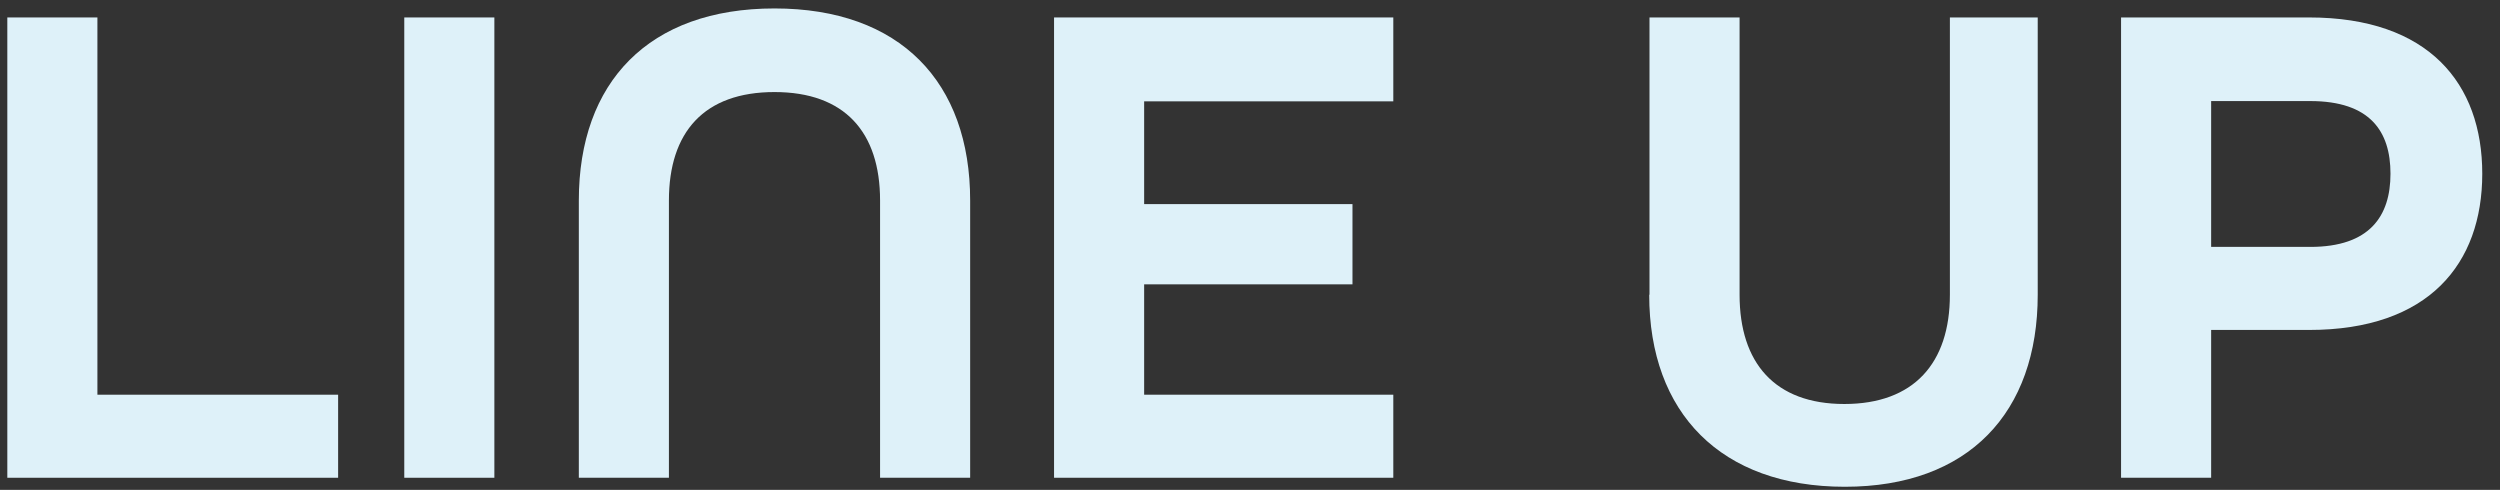
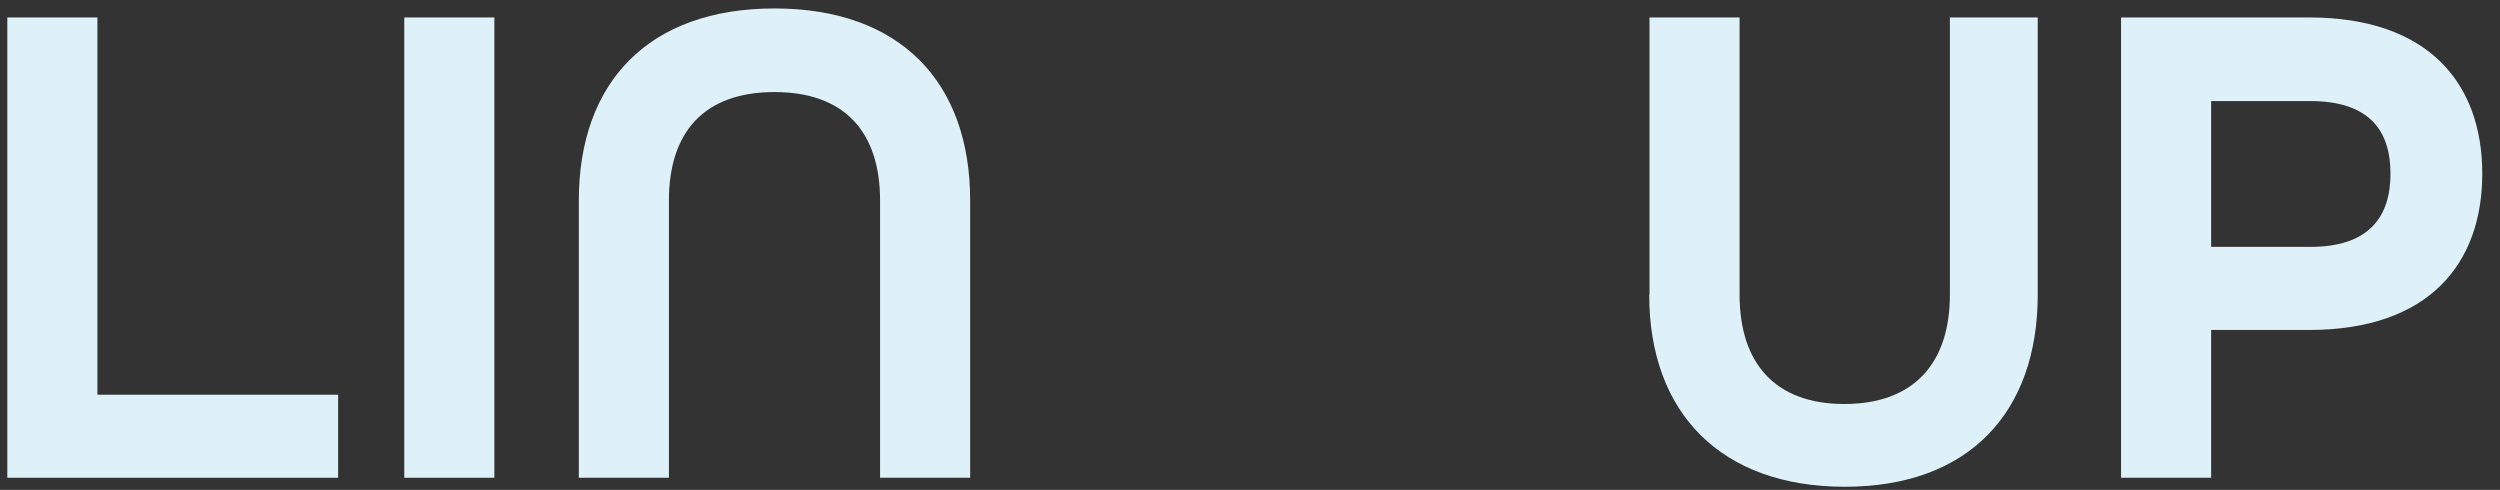
<svg xmlns="http://www.w3.org/2000/svg" version="1.1" viewBox="0 0 888 174">
  <rect x="0" y="0" width="888" height="174" fill="#333333" stroke="none" />
  <defs>
    <style>
      .st0 {
        fill: #def1f9;
      }

      .st1 {
        fill: #fff;
      }

      .st2 {
        mask: url(#mask);
      }

      .st3 {
        fill: #78c3eb;
      }

      .st4 {
        display: none;
      }
    </style>
    <mask id="mask" x="0" y="-174" width="1052" height="174" maskUnits="userSpaceOnUse">
      <g id="path-1-outside-1_372_573">
        <rect class="st1" y="-174" width="1052" height="174" />
        <path d="M107-3H3v-104.2h27V-25.8h77c38.2,0,66.8-25.8,66.8-61.2s-28.8-60.2-66.8-60.2H3l17.5-23h86.5c54.2,0,93.5,33.8,93.5,82S160.8-3,107-3ZM373.9-3h-161v-167.3h177.5l-17.8,23h-132.7v50.2h142.7l-15.5,20h-127.2V-25.8h151.7l-17.8,22.8ZM533.5-3h-147l17.8-22.8h131.2c25.8,0,38.2-9,38.2-26.5s-18.2-24.8-49.5-24.8h-67.5c-42.2,0-62-16.2-62-45.5s20.5-47.8,66.5-47.8h135.2l-17.5,23h-119.8c-25.5,0-38.2,9-38.2,26.5s17.8,23.8,49.5,23.8h67.5c40.8,0,61.8,14.8,61.8,45s-20.2,49-66.2,49ZM637-3h-27v-167.3h27V-3ZM847.9-3h-101c-55.5,0-96.2-36.8-96.2-85.2s40.8-82,96.2-82h107.5l-17.5,23h-90c-39.8,0-69.2,23.2-69.2,60.2s29.2,61.2,69.2,61.2h74v-52.8h-97.5l16.5-20.5h108V-3ZM1023.8-6.5l-134.5-128.5V-3h-24.5v-152.5c0-12,7-17,15-17s7.5,1,11.8,5.3l134.3,128.5v-131.5h24.8V-18.5c0,12-7.2,17-15.2,17s-7.2-.8-11.5-5Z" />
      </g>
    </mask>
  </defs>
  <g id="_レイヤー_1" data-name="レイヤー_1" class="st4">
    <g class="st2">
      <path class="st3" d="M3-3h-1v1h1v-1ZM3-107.2v-1h-1v1h1ZM30-107.2h1v-1h-1v1ZM30-25.8h-1v1h1v-1ZM3-147.2l-.8-.6-1.2,1.6h2v-1ZM20.5-170.3v-1h-.5l-.3.4.8.6ZM107-3v-1H3v2h104v-1ZM3-3h1v-104.2h-2V-3h1ZM3-107.2v1h27v-2H3v1ZM30-107.2h-1V-25.8h2v-81.5h-1ZM30-25.8v1h77v-2H30v1ZM107-25.8v1c38.7,0,67.8-26.1,67.8-62.2h-2c0,34.9-28,60.2-65.8,60.2v1ZM173.8-87h1c0-35.9-29.3-61.2-67.8-61.2v2c37.6,0,65.8,24.7,65.8,59.2h1ZM107-147.2v-1H3v2h104v-1ZM3-147.2l.8.6,17.5-23-.8-.6-.8-.6-17.5,23,.8.6ZM20.5-170.3v1h86.5v-2H20.5v1ZM107-170.3v1c53.8,0,92.5,33.4,92.5,81h2c0-48.9-39.8-83-94.5-83v1ZM200.5-88.2h-1c0,47.9-39.2,84.2-92.5,84.2v2c54.2,0,94.5-37.1,94.5-86.2h-1ZM373.9-3v1h.5l.3-.4-.8-.6ZM212.9-3h-1v1h1v-1ZM212.9-170.3v-1h-1v1h1ZM390.4-170.3l.8.6,1.2-1.6h-2v1ZM372.7-147.2v1h.5l.3-.4-.8-.6ZM239.9-147.2v-1h-1v1h1ZM239.9-97h-1v1h1v-1ZM382.7-97l.8.6,1.2-1.6h-2v1ZM367.2-77v1h.5l.3-.4-.8-.6ZM239.9-77v-1h-1v1h1ZM239.9-25.8h-1v1h1v-1ZM391.7-25.8l.8.6,1.3-1.6h-2v1ZM373.9-3v-1h-161v2h161v-1ZM212.9-3h1v-167.3h-2V-3h1ZM212.9-170.3v1h177.5v-2h-177.5v1ZM390.4-170.3l-.8-.6-17.8,23,.8.6.8.6,17.8-23-.8-.6ZM372.7-147.2v-1h-132.7v2h132.7v-1ZM239.9-147.2h-1v50.2h2v-50.2h-1ZM239.9-97v1h142.7v-2h-142.7v1ZM382.7-97l-.8-.6-15.5,20,.8.6.8.6,15.5-20-.8-.6ZM367.2-77v-1h-127.2v2h127.2v-1ZM239.9-77h-1V-25.8h2v-51.2h-1ZM239.9-25.8v1h151.7v-2h-151.7v1ZM391.7-25.8l-.8-.6-17.8,22.8.8.6.8.6,17.8-22.8-.8-.6ZM386.5-3l-.8-.6-1.3,1.6h2v-1ZM404.2-25.8v-1h-.5l-.3.4.8.6ZM596.5-170.3l.8.6,1.2-1.6h-2v1ZM579-147.2v1h.5l.3-.4-.8-.6ZM533.5-3v-1h-147v2h147v-1ZM386.5-3l.8.6,17.8-22.8-.8-.6-.8-.6-17.8,22.8.8.6ZM404.2-25.8v1h131.2v-2h-131.2v1ZM535.5-25.8v1c13,0,22.8-2.3,29.4-6.9,6.7-4.7,9.9-11.6,9.9-20.6h-2c0,8.5-3,14.8-9,19-6.1,4.3-15.4,6.5-28.2,6.5v1ZM573.7-52.2h1c0-5.6-1.2-10.1-3.5-13.7-2.3-3.6-5.8-6.1-10.2-7.9-8.7-3.5-21.3-4.2-36.8-4.2v2c15.7,0,27.8.7,36.1,4.1,4.1,1.7,7.2,4,9.2,7.1,2.1,3.1,3.2,7.2,3.2,12.6h1ZM524.2-77v-1h-67.5v2h67.5v-1ZM456.7-77v-1c-21,0-36.3-4-46.2-11.6-9.9-7.5-14.8-18.5-14.8-32.9h-2c0,14.9,5,26.6,15.6,34.5,10.5,7.9,26.2,12,47.4,12v-1ZM394.7-122.5h1c0-15,5-26.6,15.6-34.5,10.6-7.9,27-12.2,49.9-12.2v-2c-23.1,0-40,4.3-51.1,12.6-11.2,8.4-16.4,20.6-16.4,36.1h1ZM461.2-170.3v1h135.2v-2h-135.2v1ZM596.5-170.3l-.8-.6-17.5,23,.8.6.8.6,17.5-23-.8-.6ZM579-147.2v-1h-119.8v2h119.8v-1ZM459.2-147.2v-1c-12.8,0-22.6,2.3-29.3,6.9-6.7,4.7-10,11.6-10,20.6h2c0-8.5,3.1-14.8,9.1-19,6.1-4.3,15.5-6.5,28.1-6.5v-1ZM421-120.8h-1c0,5.5,1.1,9.8,3.4,13.2,2.3,3.4,5.7,5.8,10,7.5,8.6,3.4,21.2,4,37,4v-2c-15.9,0-28.1-.6-36.3-3.8-4.1-1.6-7.1-3.8-9.1-6.8-2-3-3.1-6.9-3.1-12.1h-1ZM470.5-97v1h67.5v-2h-67.5v1ZM538-97v1c20.3,0,35.5,3.7,45.6,11,10,7.2,15.2,18.2,15.2,33h2c0-15.4-5.4-27-16-34.7-10.6-7.6-26.3-11.3-46.7-11.3v1ZM599.7-52h-1c0,15.8-5,27.7-15.5,35.7-10.6,8.1-26.9,12.3-49.8,12.3v2c23.1,0,39.9-4.3,51-12.7,11.1-8.5,16.3-21.1,16.3-37.3h-1ZM637-3v1h1v-1h-1ZM610-3h-1v1h1v-1ZM610-170.3v-1h-1v1h1ZM637-170.3h1v-1h-1v1ZM637-3v-1h-27v2h27v-1ZM610-3h1v-167.3h-2V-3h1ZM610-170.3v1h27v-2h-27v1ZM637-170.3h-1V-3h2v-167.3h-1ZM847.9-3v1h1v-1h-1ZM854.4-170.3l.8.6,1.2-1.6h-2v1ZM836.9-147.2v1h.5l.3-.4-.8-.6ZM820.9-25.8v1h1v-1h-1ZM820.9-78.5h1v-1h-1v1ZM723.4-78.5l-.8-.6-1.3,1.6h2.1v-1ZM739.9-99v-1h-.5l-.3.4.8.6ZM847.9-99h1v-1h-1v1ZM847.9-3v-1h-101v2h101v-1ZM746.9-3v-1c-55.1,0-95.2-36.4-95.2-84.2h-2c0,49.2,41.3,86.2,97.2,86.2v-1ZM650.6-88.2h1c0-24.2,10.1-44.4,27-58.6,16.9-14.2,40.7-22.4,68.3-22.4v-2c-27.9,0-52.2,8.3-69.6,22.9-17.3,14.6-27.7,35.3-27.7,60.1h1ZM746.9-170.3v1h107.5v-2h-107.5v1ZM854.4-170.3l-.8-.6-17.5,23,.8.6.8.6,17.5-23-.8-.6ZM836.9-147.2v-1h-90v2h90v-1ZM746.9-147.2v-1c-20.1,0-37.6,5.9-50.2,16.5-12.6,10.6-20.1,26-20.1,44.8h2c0-18.2,7.2-33,19.4-43.2,12.1-10.3,29.2-16,48.9-16v-1ZM677.6-87h-1c0,18.8,7.4,34.4,20,45.3,12.5,10.9,30.1,17,50.3,17v-2c-19.8,0-36.9-6-49-16.5-12.1-10.5-19.3-25.5-19.3-43.7h-1ZM746.9-25.8v1h74v-2h-74v1ZM820.9-25.8h1v-52.8h-2V-25.8h1ZM820.9-78.5v-1h-97.5v2h97.5v-1ZM723.4-78.5l.8.6,16.5-20.5-.8-.6-.8-.6-16.5,20.5.8.6ZM739.9-99v1h108v-2h-108v1ZM847.9-99h-1V-3h2v-96h-1ZM1023.8-6.5l.7-.7h0s0,0,0,0l-.7.7ZM889.3-135l.7-.7-1.7-1.6v2.3h1ZM889.3-3v1h1v-1h-1ZM864.8-3h-1v1h1v-1ZM891.5-167.2l-.7.7h0s0,0,0,0l.7-.7ZM1025.8-38.8l-.7.7,1.7,1.6v-2.3h-1ZM1025.8-170.3v-1h-1v1h1ZM1050.6-170.3h1v-1h-1v1ZM1023.8-6.5l.7-.7-134.5-128.5-.7.7-.7.7L1023.1-5.8l.7-.7ZM889.3-135h-1V-3h2v-132h-1ZM889.3-3v-1h-24.5v2h24.5v-1ZM864.8-3h1v-152.5h-2V-3h1ZM864.8-155.5h1c0-5.8,1.7-9.8,4.2-12.3,2.5-2.5,6-3.7,9.8-3.7v-2c-4.2,0-8.2,1.3-11.2,4.3-3,3-4.8,7.5-4.8,13.7h1ZM879.8-172.5v1c3.3,0,7,.9,11,5l.7-.7.7-.7c-4.5-4.5-8.7-5.5-12.5-5.5v1ZM891.5-167.2l-.7.7,134.3,128.5.7-.7.7-.7-134.2-128.5-.7.7ZM1025.8-38.8h1v-131.5h-2V-38.8h1ZM1025.8-170.3v1h24.8v-2h-24.8v1ZM1050.6-170.3h-1V-18.5h2v-151.8h-1ZM1050.6-18.5h-1c0,5.8-1.8,9.8-4.3,12.3-2.6,2.5-6.1,3.7-9.9,3.7V-.5c4.2,0,8.3-1.3,11.3-4.3,3.1-3,4.9-7.5,4.9-13.7h-1ZM1035.3-1.5v-1c-1.7,0-3.4-.2-5.1-.8-1.8-.7-3.6-1.8-5.7-3.9l-.7.7-.7.7c2.2,2.2,4.3,3.5,6.4,4.3,2.1.8,4,1,5.8,1v-1Z" />
    </g>
  </g>
  <g id="_レイヤー_2" data-name="レイヤー_2">
    <g>
      <path class="st0" d="M2.6,6.2h32v134h85.5v29.5H2.6V6.2Z" />
      <path class="st0" d="M143.6,6.2h32v163.5h-32V6.2Z" />
      <path class="st0" d="M205.6,71.2c0-42,24.8-68.2,69.5-68.2s69.5,26.2,69.5,68.2v98.5h-32v-98.5c0-24.2-12.5-38.5-37.5-38.5s-37.5,14.2-37.5,38.5v98.5h-32v-98.5Z" />
-       <path class="st0" d="M374.4,6.2h120.5v29.8h-88.5v36.5h74v28.5h-74v39.2h88.5v29.5h-120.5V6.2Z" />
      <path class="st0" d="M585.9,104.7V6.2h32v98.5c0,24.2,12.5,38.8,37.2,38.8s37.5-14.5,37.5-38.8V6.2h31.2v98.5c0,41.8-24.5,68.2-68.5,68.2s-69.5-26.2-69.5-68.2Z" />
      <path class="st0" d="M753.4,6.2h66.8c42.5,0,61.5,23.5,61.5,55.5s-19,55.5-61.5,55.5h-34.8v52.5h-32V6.2ZM820.6,87.7c21.2,0,28.5-11,28.5-26s-7.2-25.8-28.5-25.8h-35.2v51.8h35.2Z" />
    </g>
  </g>
</svg>